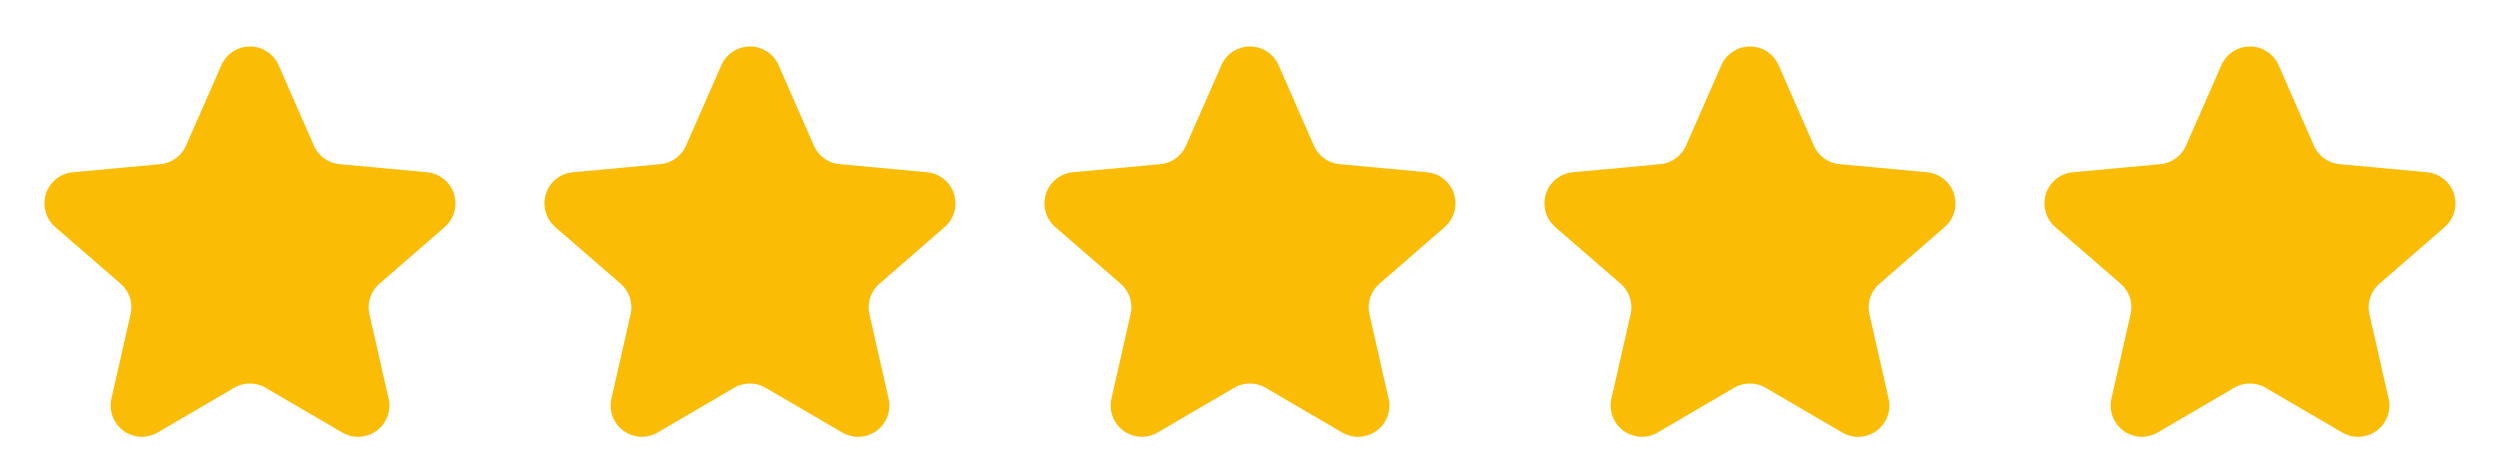
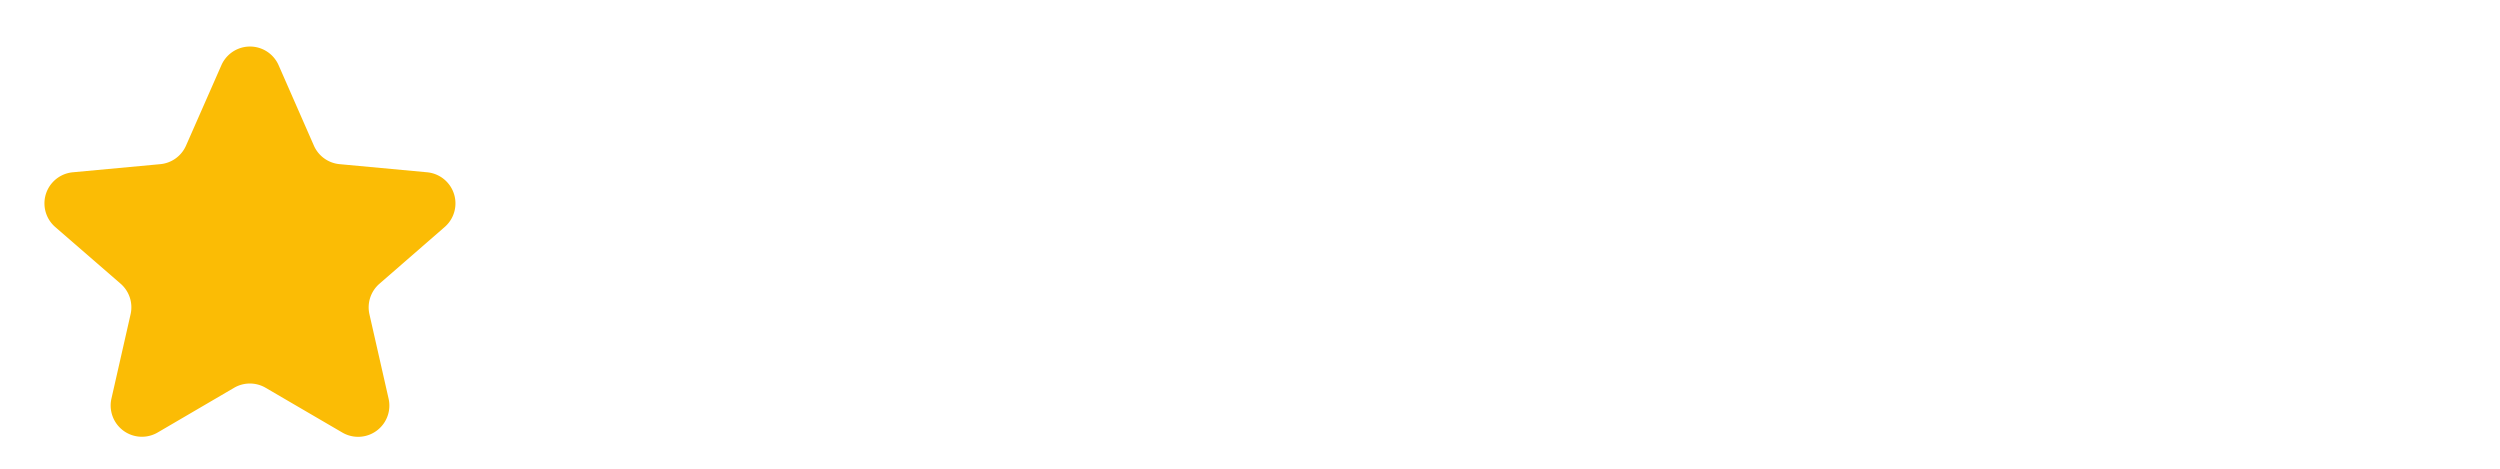
<svg xmlns="http://www.w3.org/2000/svg" width="80" height="15" viewBox="0 0 80 15">
  <g id="Group_19725" data-name="Group 19725" transform="translate(-939 -3962.277)">
    <path id="Polygon_29" data-name="Polygon 29" d="M7.084,2.088a1,1,0,0,1,1.832,0l1.128,2.571a1,1,0,0,0,.823.594l2.8.26a1,1,0,0,1,.563,1.751L12.141,9.081a1,1,0,0,0-.319.976l.613,2.7a1,1,0,0,1-1.479,1.085L8.5,12.409a1,1,0,0,0-1.008,0L5.045,13.84a1,1,0,0,1-1.479-1.085l.613-2.7a1,1,0,0,0-.319-.976L1.767,7.264A1,1,0,0,1,2.33,5.513l2.8-.26a1,1,0,0,0,.823-.594Z" transform="translate(939 3962.277)" fill="#fbbc05" />
-     <path id="Polygon_30" data-name="Polygon 30" d="M7.084,2.088a1,1,0,0,1,1.832,0l1.128,2.571a1,1,0,0,0,.823.594l2.8.26a1,1,0,0,1,.563,1.751L12.141,9.081a1,1,0,0,0-.319.976l.613,2.7a1,1,0,0,1-1.479,1.085L8.5,12.409a1,1,0,0,0-1.008,0L5.045,13.84a1,1,0,0,1-1.479-1.085l.613-2.7a1,1,0,0,0-.319-.976L1.767,7.264A1,1,0,0,1,2.33,5.513l2.8-.26a1,1,0,0,0,.823-.594Z" transform="translate(955 3962.277)" fill="#fbbc05" />
-     <path id="Polygon_31" data-name="Polygon 31" d="M7.084,2.088a1,1,0,0,1,1.832,0l1.128,2.571a1,1,0,0,0,.823.594l2.8.26a1,1,0,0,1,.563,1.751L12.141,9.081a1,1,0,0,0-.319.976l.613,2.7a1,1,0,0,1-1.479,1.085L8.5,12.409a1,1,0,0,0-1.008,0L5.045,13.84a1,1,0,0,1-1.479-1.085l.613-2.7a1,1,0,0,0-.319-.976L1.767,7.264A1,1,0,0,1,2.33,5.513l2.8-.26a1,1,0,0,0,.823-.594Z" transform="translate(971 3962.277)" fill="#fbbc05" />
-     <path id="Polygon_32" data-name="Polygon 32" d="M7.084,2.088a1,1,0,0,1,1.832,0l1.128,2.571a1,1,0,0,0,.823.594l2.8.26a1,1,0,0,1,.563,1.751L12.141,9.081a1,1,0,0,0-.319.976l.613,2.7a1,1,0,0,1-1.479,1.085L8.5,12.409a1,1,0,0,0-1.008,0L5.045,13.84a1,1,0,0,1-1.479-1.085l.613-2.7a1,1,0,0,0-.319-.976L1.767,7.264A1,1,0,0,1,2.33,5.513l2.8-.26a1,1,0,0,0,.823-.594Z" transform="translate(987 3962.277)" fill="#fbbc05" />
-     <path id="Polygon_33" data-name="Polygon 33" d="M7.084,2.088a1,1,0,0,1,1.832,0l1.128,2.571a1,1,0,0,0,.823.594l2.8.26a1,1,0,0,1,.563,1.751L12.141,9.081a1,1,0,0,0-.319.976l.613,2.7a1,1,0,0,1-1.479,1.085L8.5,12.409a1,1,0,0,0-1.008,0L5.045,13.84a1,1,0,0,1-1.479-1.085l.613-2.7a1,1,0,0,0-.319-.976L1.767,7.264A1,1,0,0,1,2.33,5.513l2.8-.26a1,1,0,0,0,.823-.594Z" transform="translate(1003 3962.277)" fill="#fbbc05" />
  </g>
</svg>